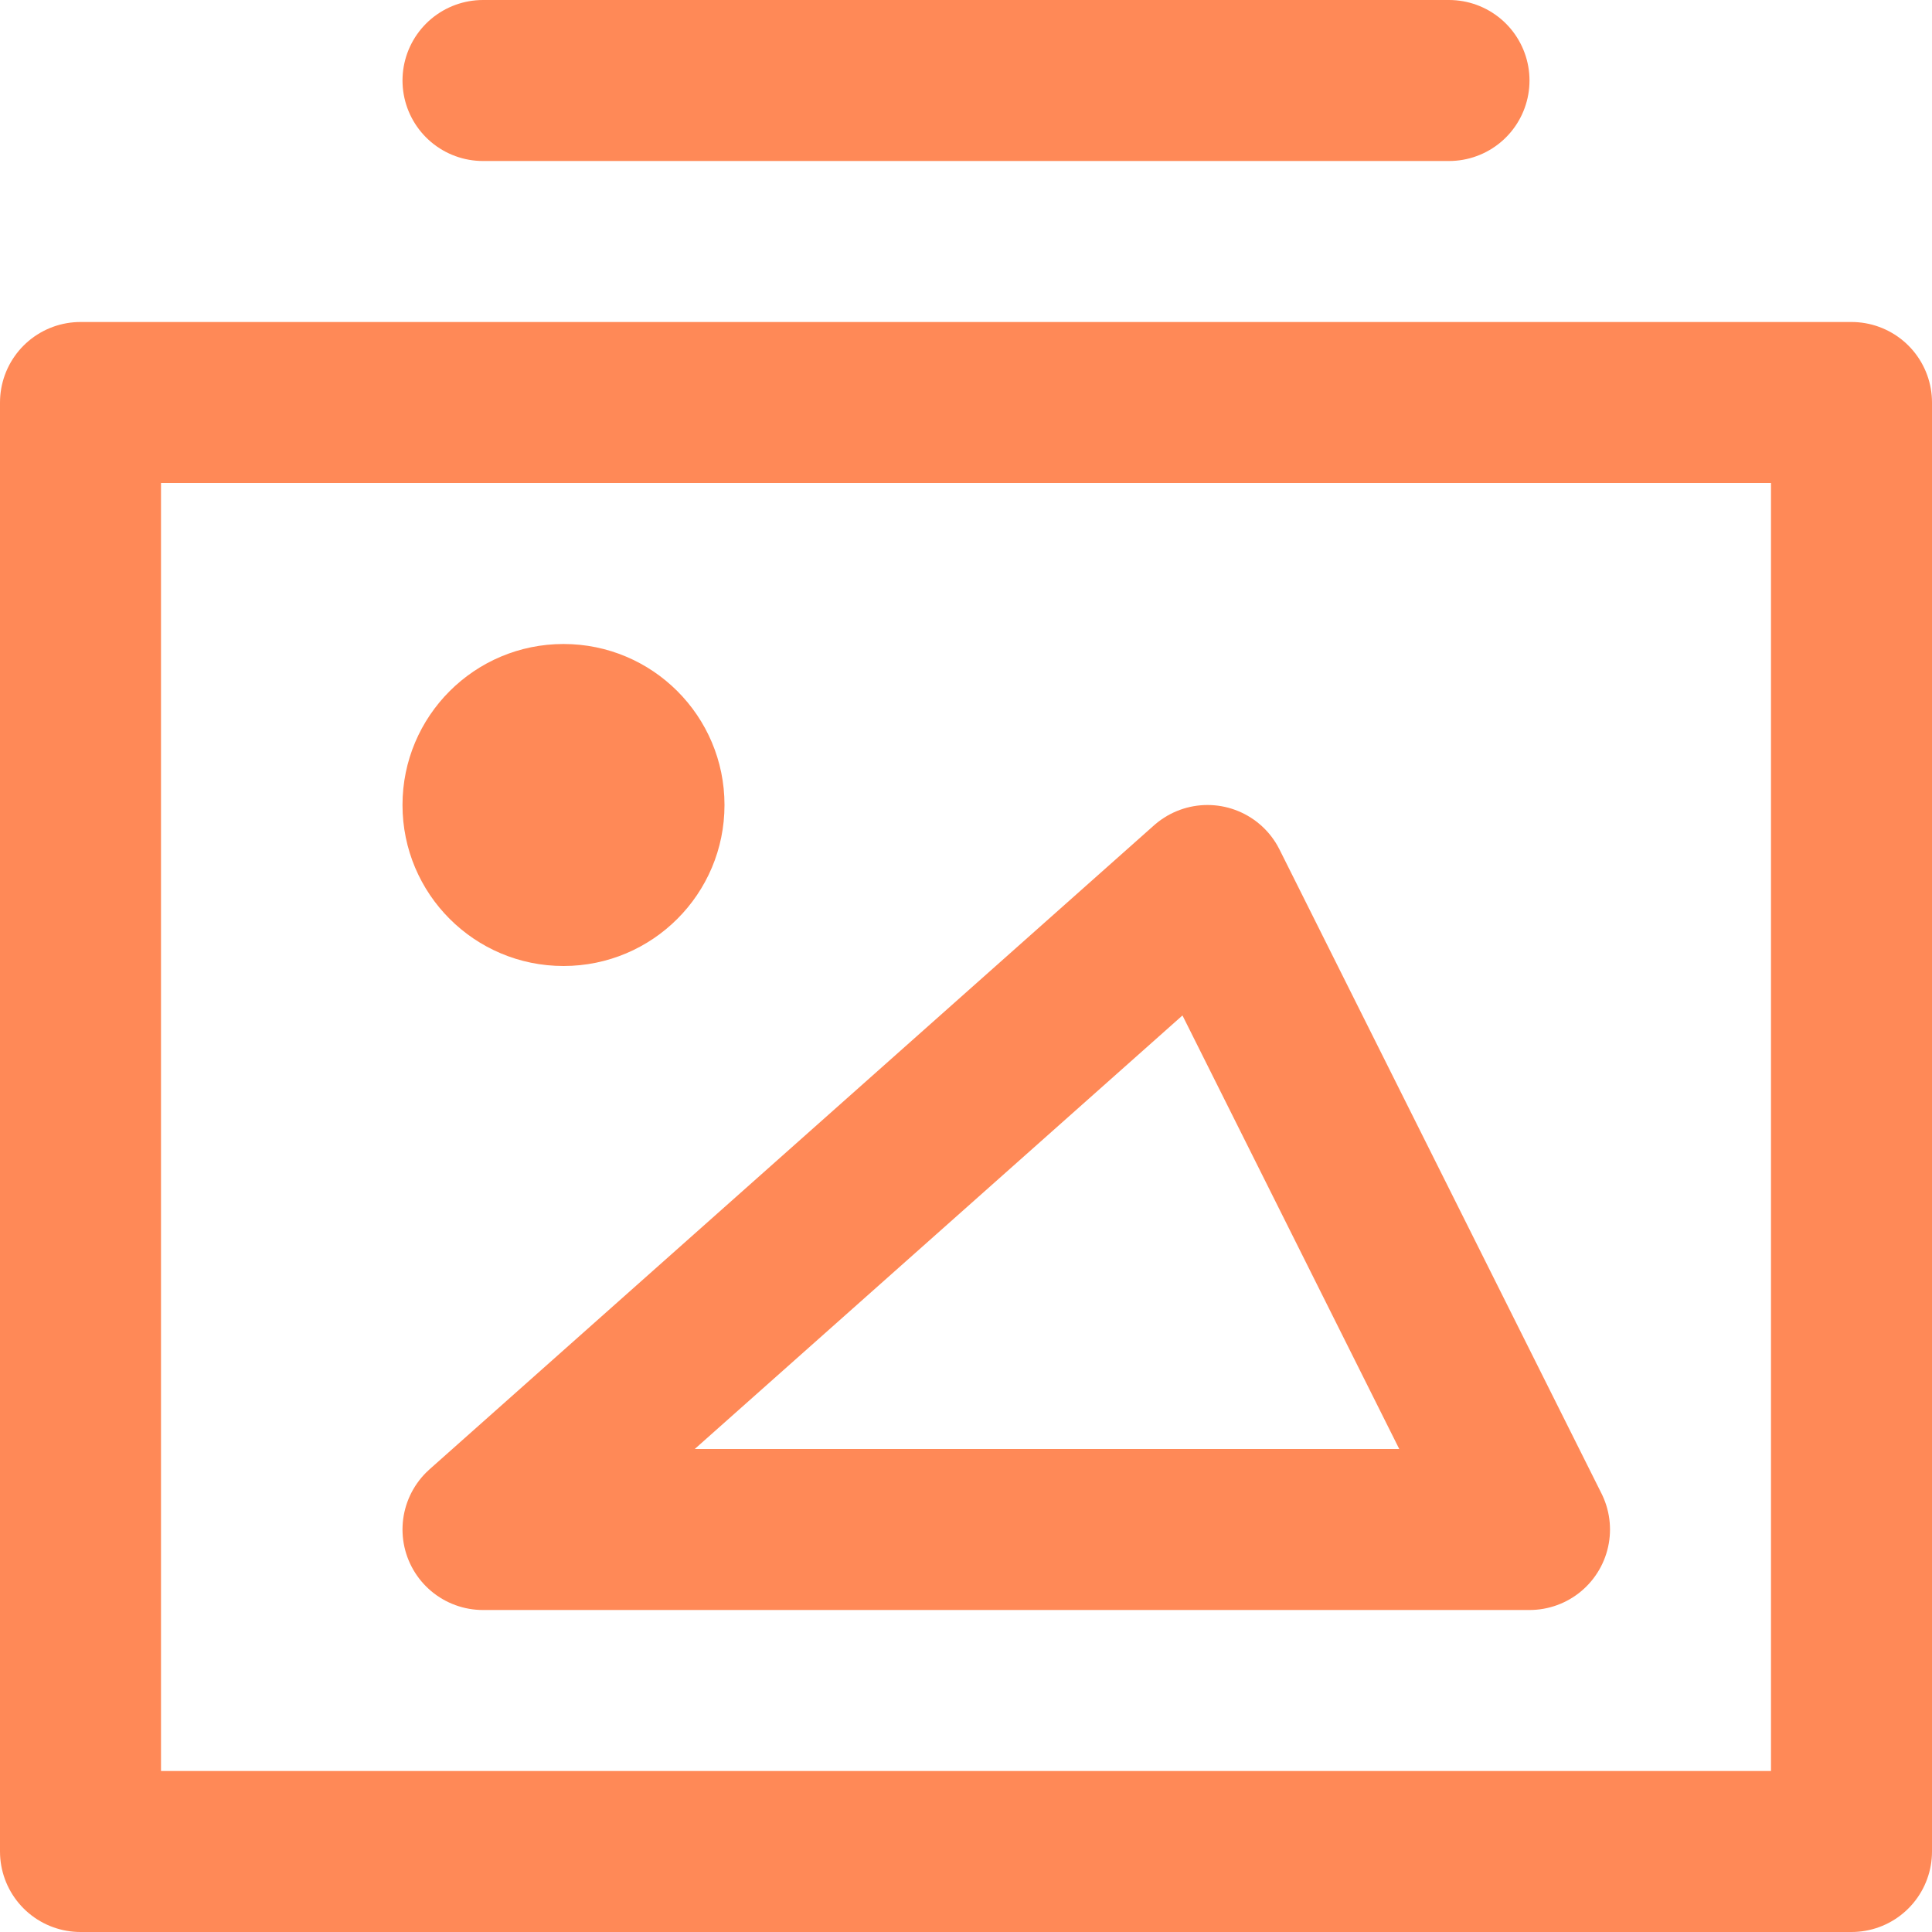
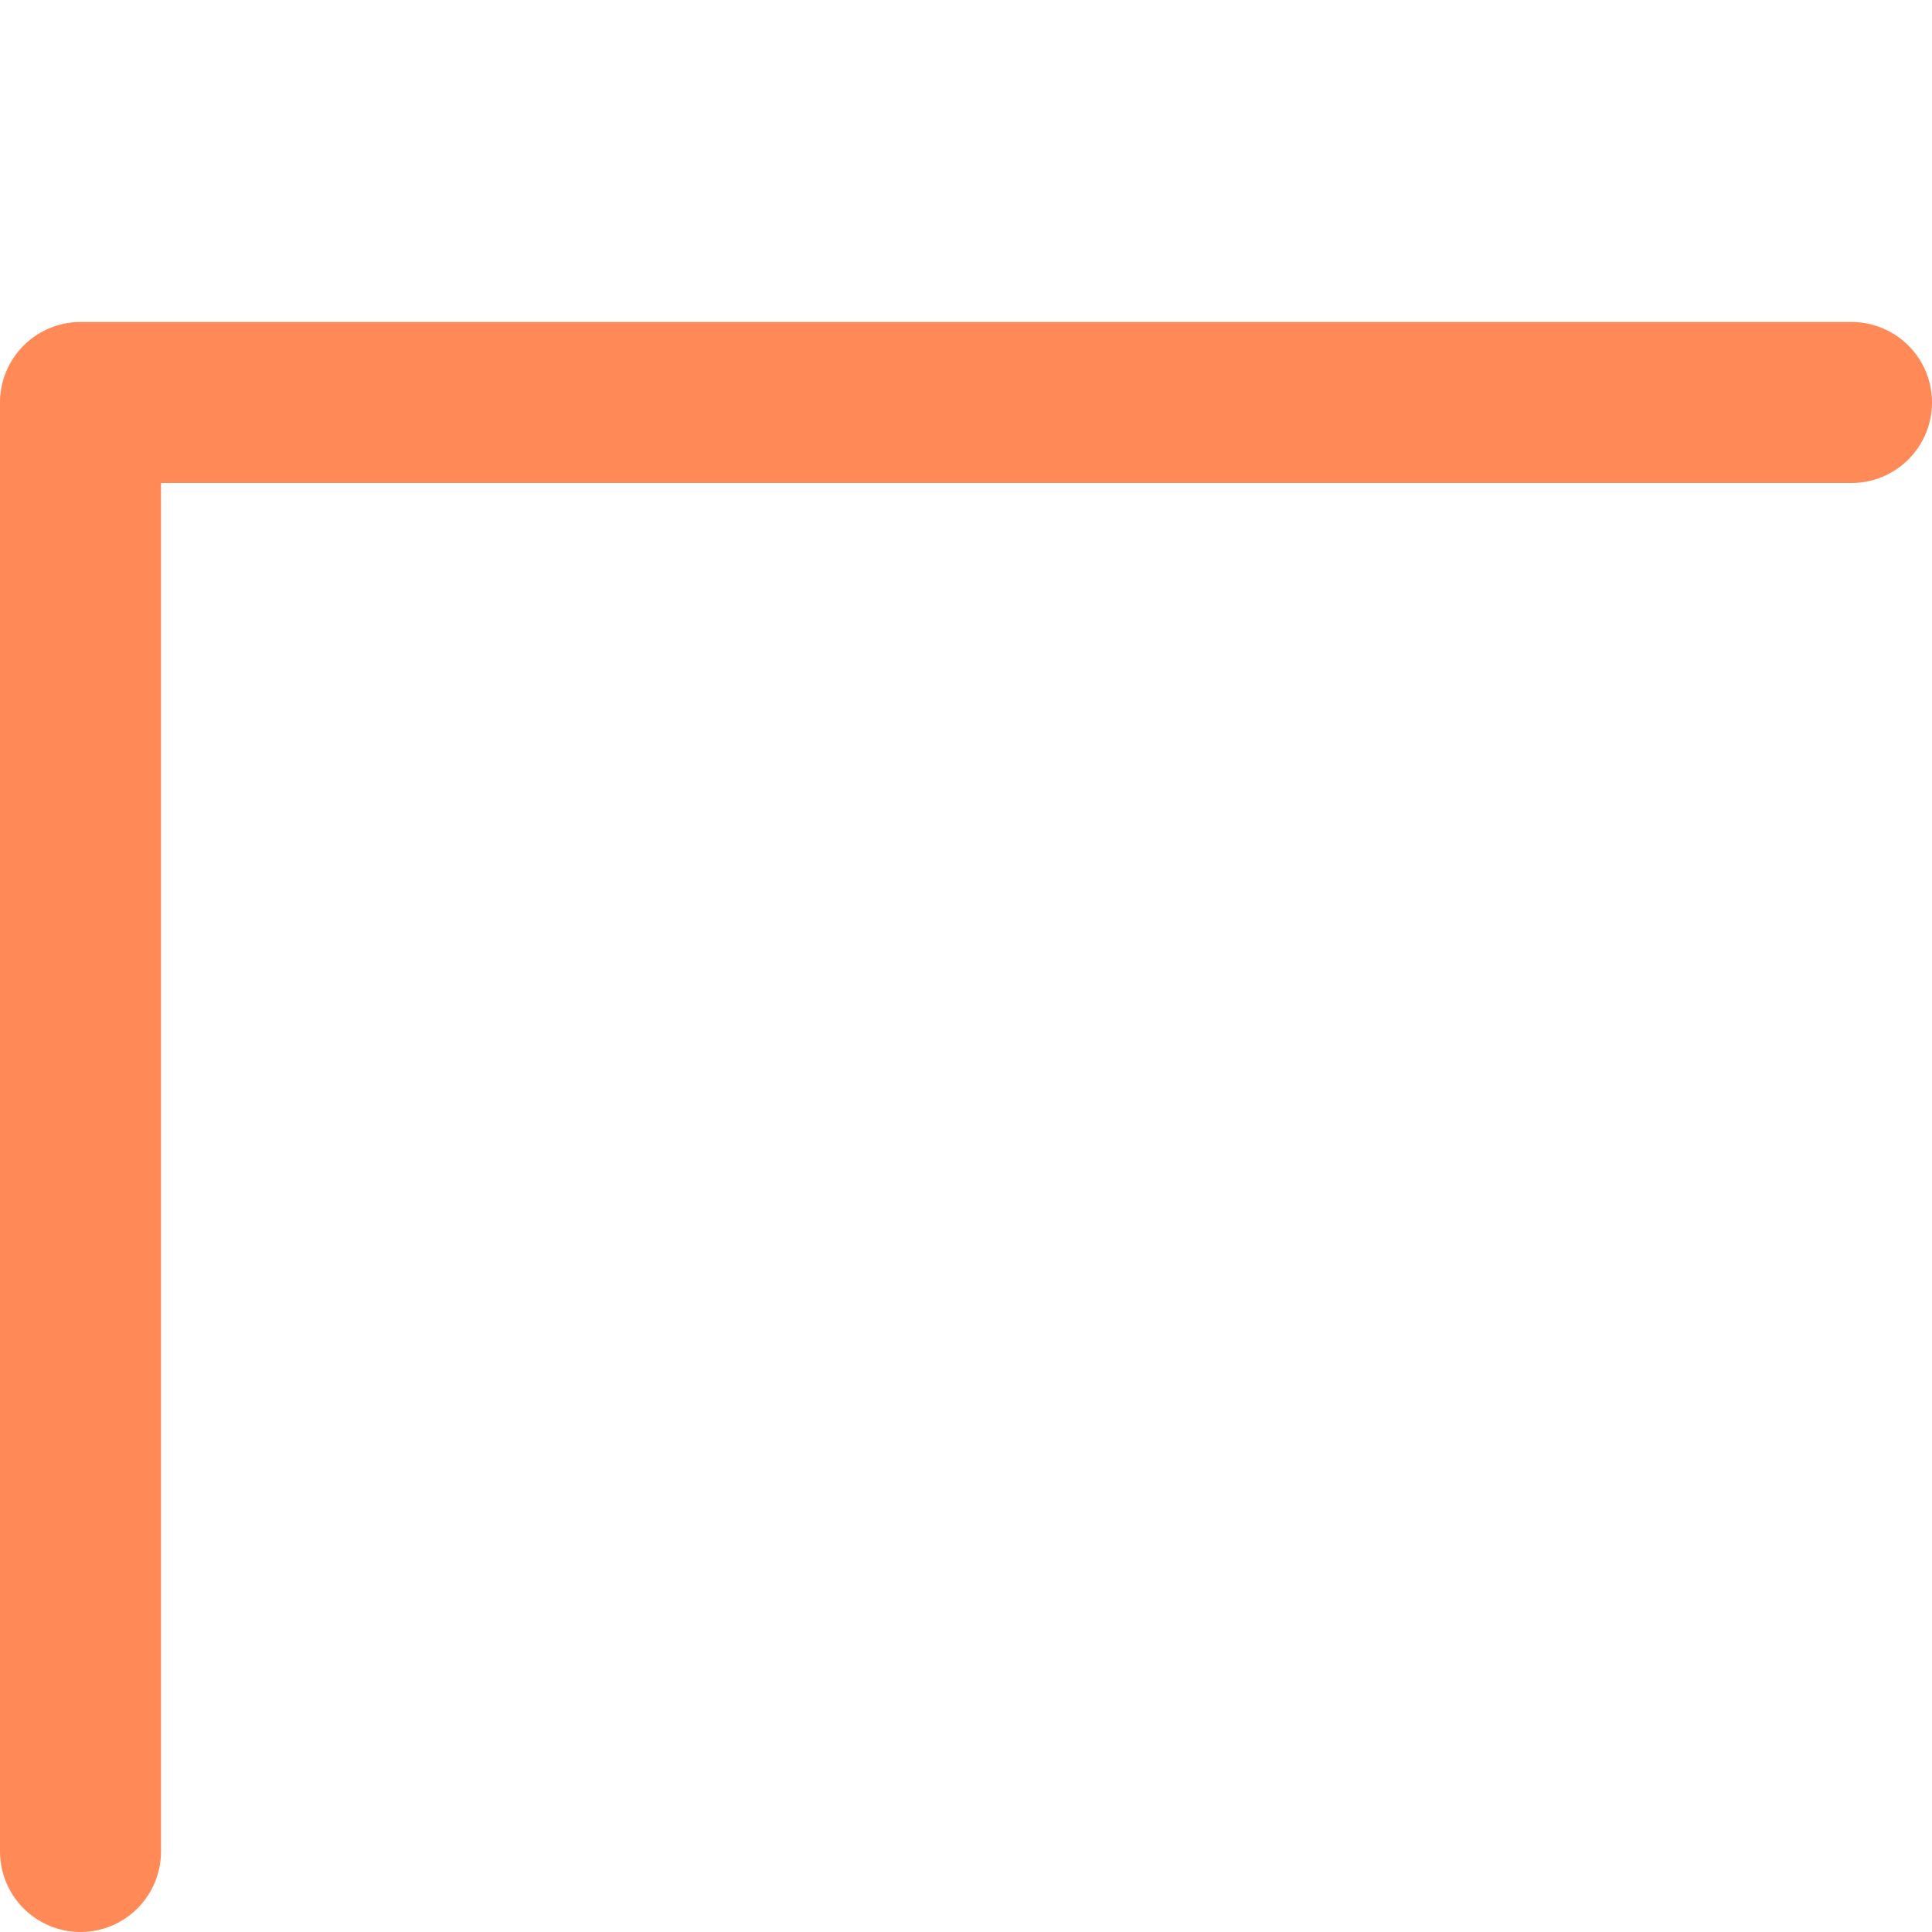
<svg xmlns="http://www.w3.org/2000/svg" width="24" height="24" viewBox="0 0 24 24" fill="none">
  <g clip-path="url(#clip0_165_165)">
-     <path d="M23 5H1V23H23V5Z" stroke="#FF8957" stroke-width="2" stroke-linecap="round" stroke-linejoin="round" />
-     <path d="M6 1H18" stroke="#FF8957" stroke-width="2" stroke-linecap="round" stroke-linejoin="round" />
-     <path d="M6 19L15 11L19 19H6Z" stroke="#FF8957" stroke-width="2" stroke-linecap="round" stroke-linejoin="round" />
-     <path d="M7 12C8.105 12 9 11.105 9 10C9 8.895 8.105 8 7 8C5.895 8 5 8.895 5 10C5 11.105 5.895 12 7 12Z" fill="#FF8957" />
+     <path d="M23 5H1V23V5Z" stroke="#FF8957" stroke-width="2" stroke-linecap="round" stroke-linejoin="round" />
  </g>
  <defs>
    <clipPath id="clip0_165_165">
      <rect width="24" height="24" fill="white" />
    </clipPath>
  </defs>
</svg>